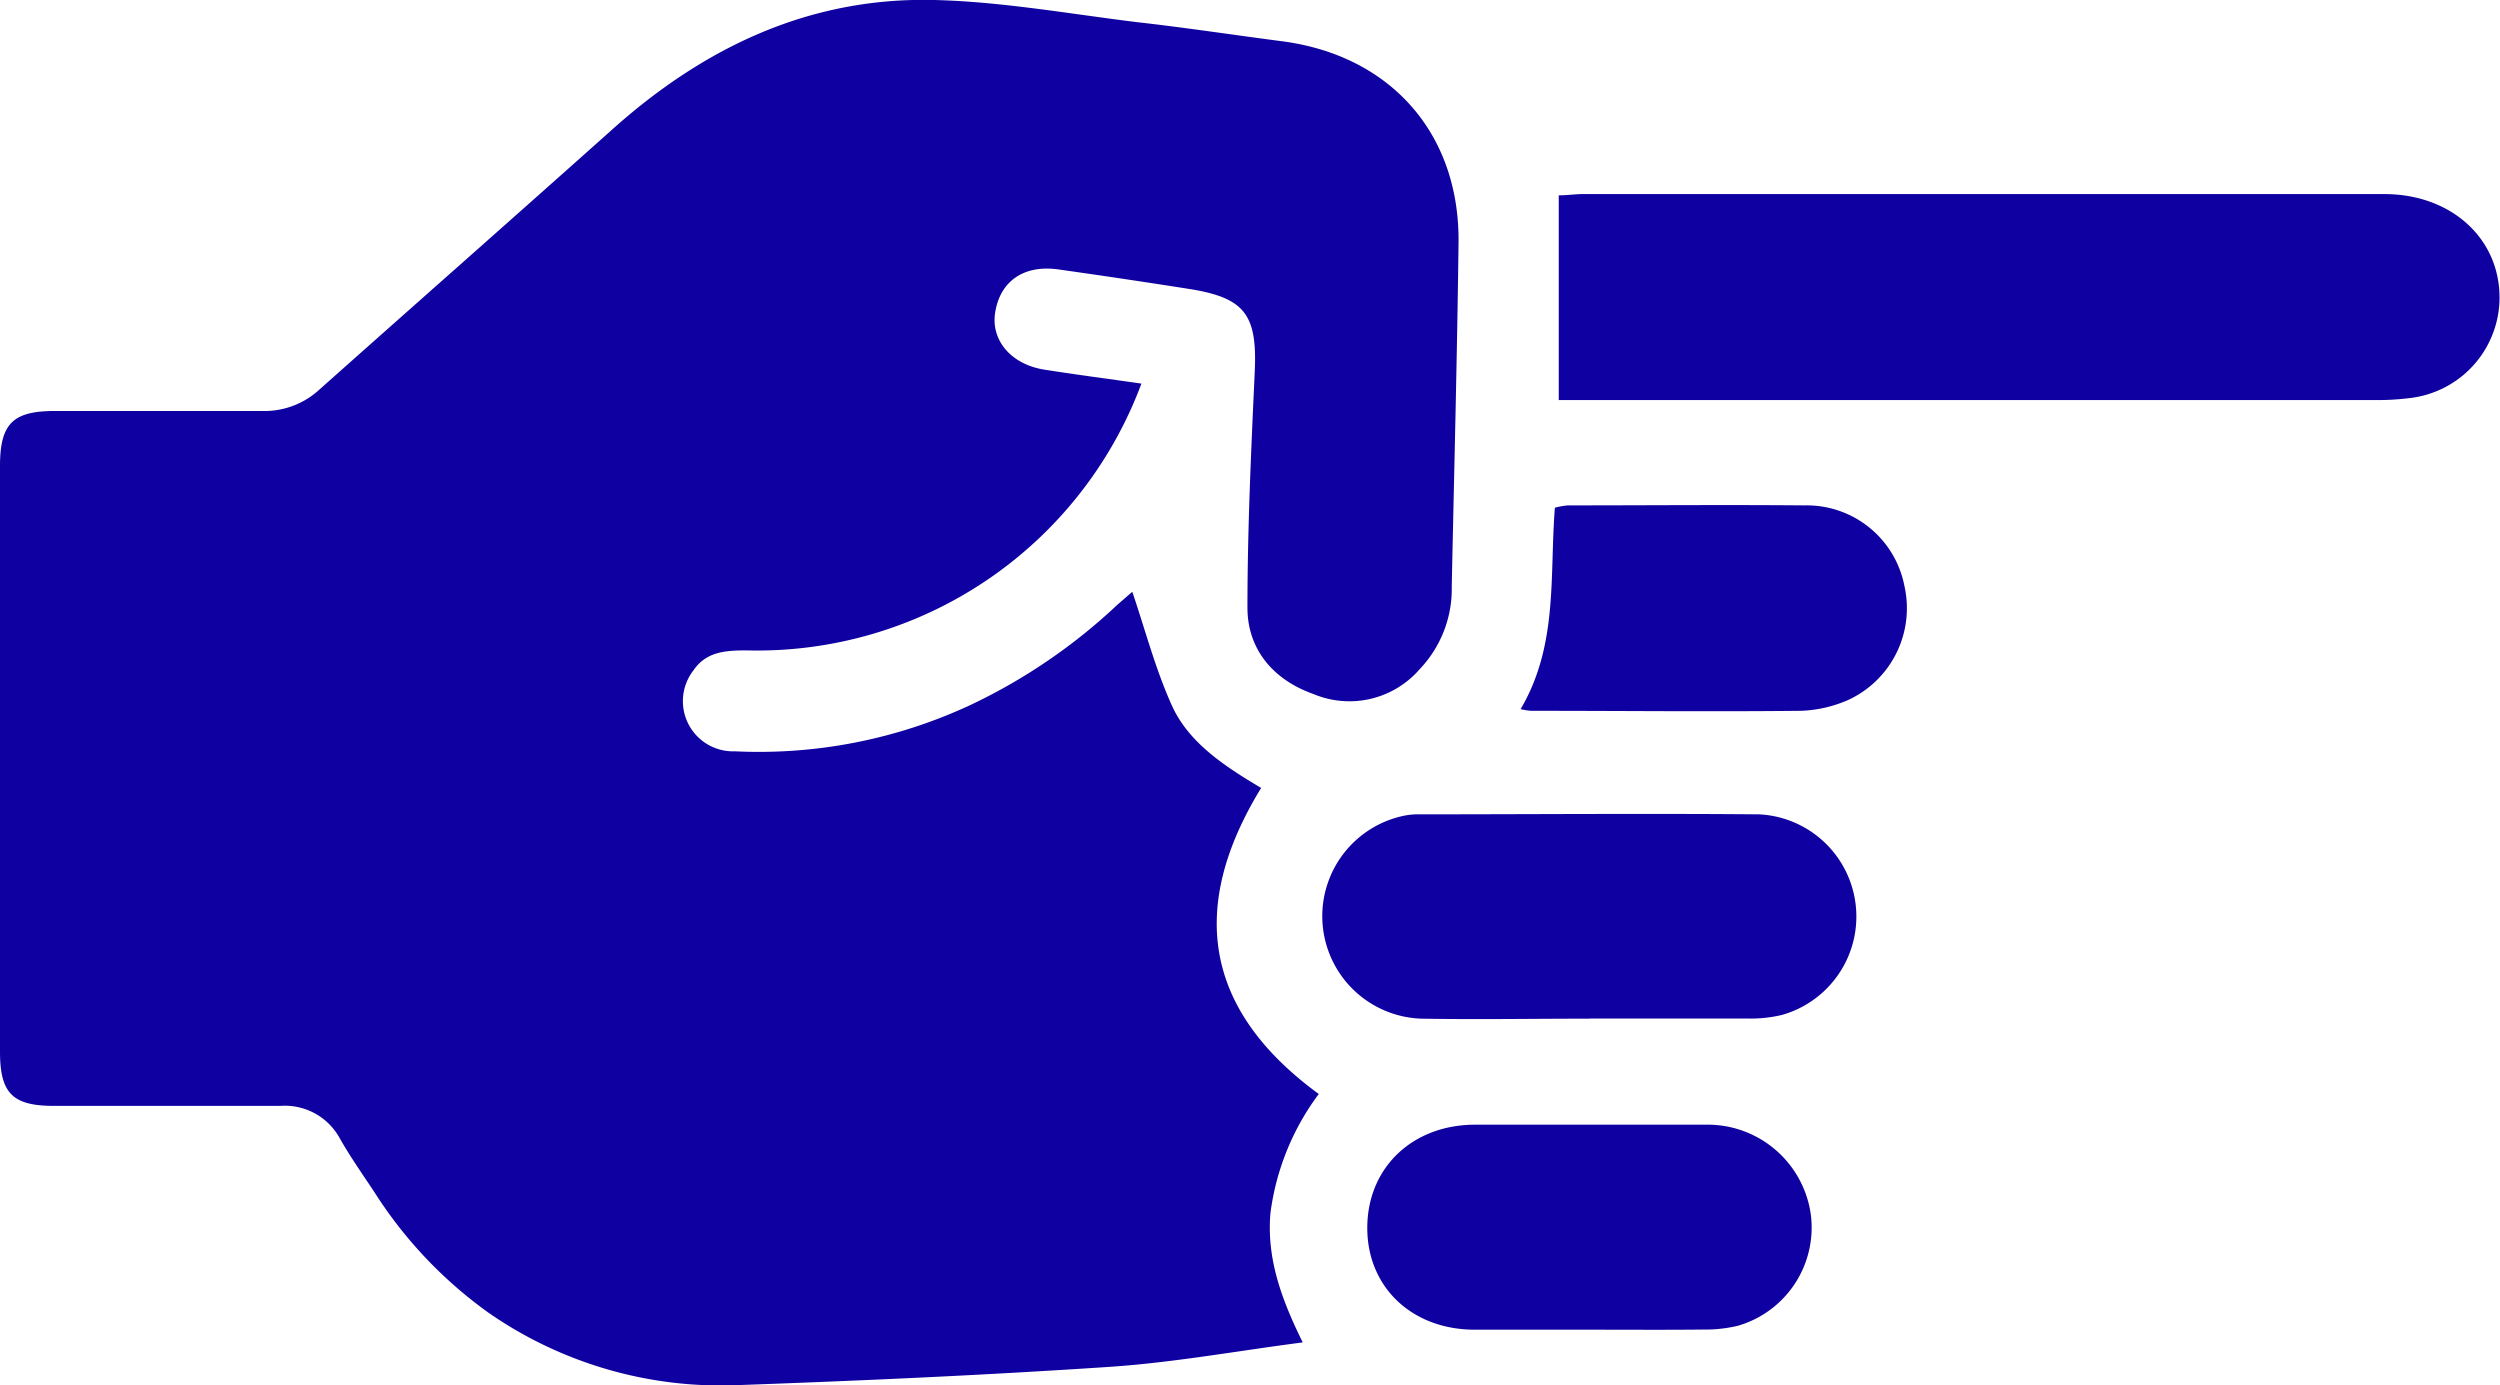
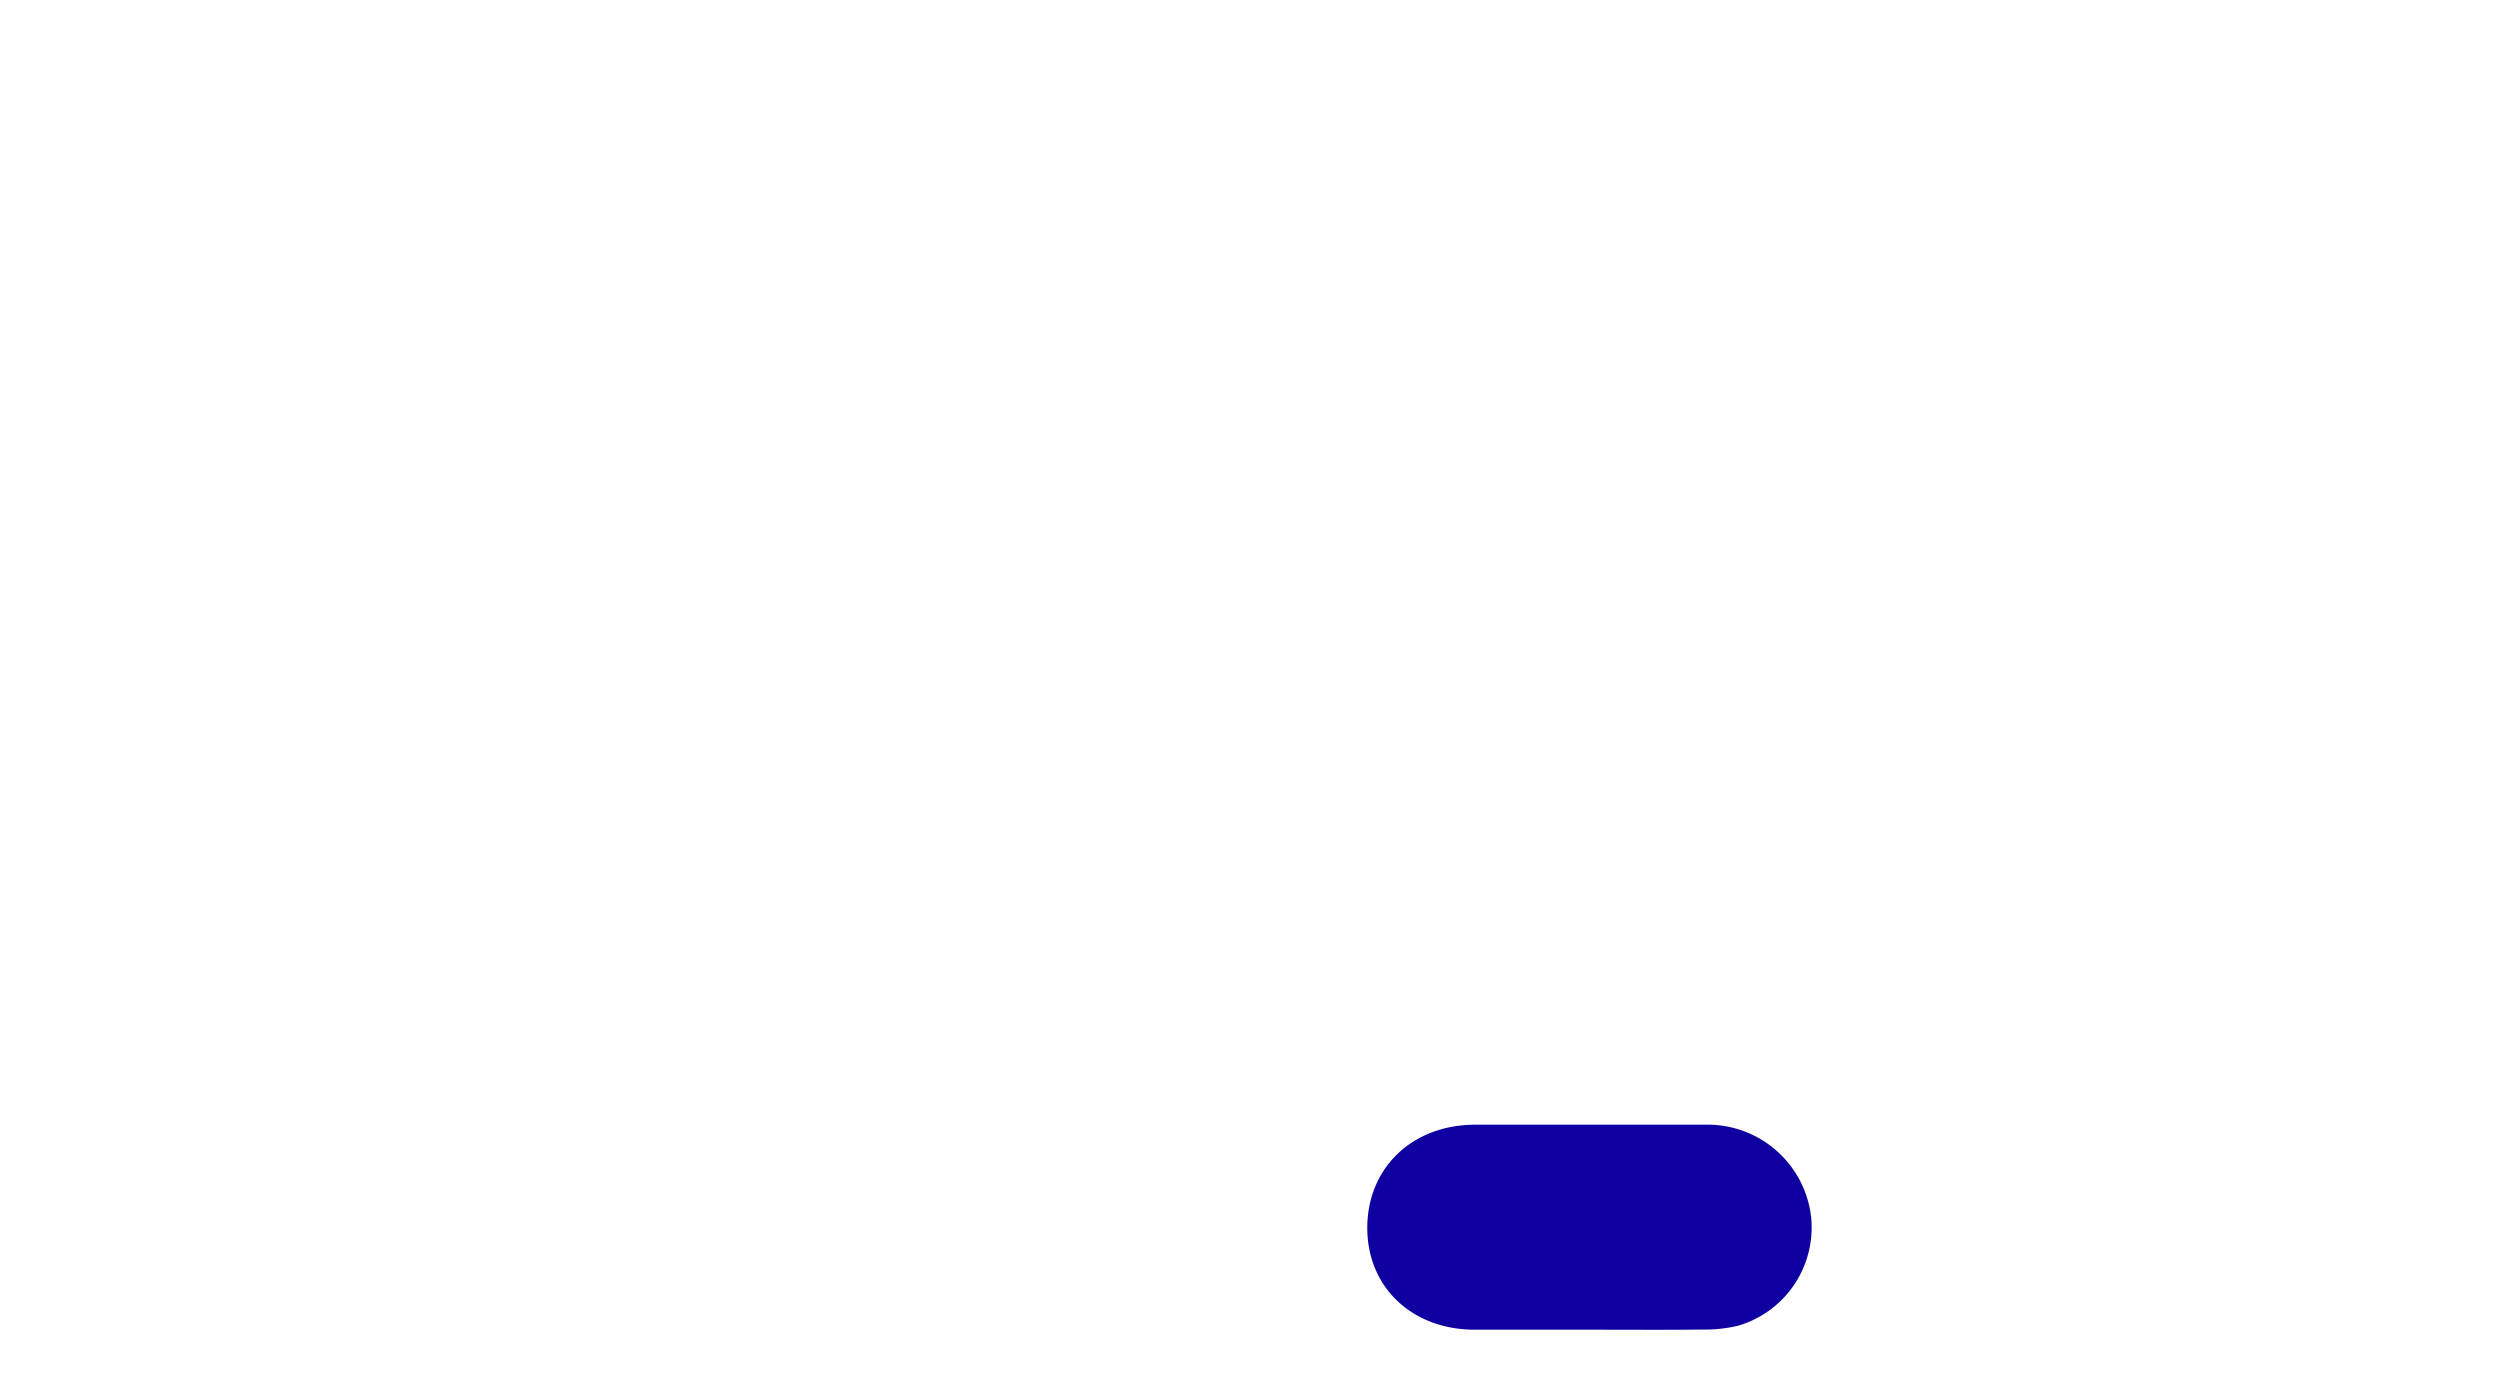
<svg xmlns="http://www.w3.org/2000/svg" id="Calque_1" data-name="Calque 1" viewBox="0 0 180.85 100.22">
  <defs>
    <style>.cls-1{fill:#0f00a1;}</style>
  </defs>
  <g id="F7HYhI.tif">
-     <path class="cls-1" d="M82.57,27.75A29.67,29.67,0,0,1,54,47.05c-1.52,0-2.92.09-3.84,1.45a3.63,3.63,0,0,0,3,5.85,36.24,36.24,0,0,0,17-3.33,41.15,41.15,0,0,0,10.68-7.28l1.07-.93c.93,2.73,1.67,5.59,2.87,8.24S88.53,55.4,91.23,57C86,65.54,87,73,95.4,79.14a18.31,18.31,0,0,0-3.5,8.65c-.27,3.28.8,6.2,2.34,9.32-4.78.62-9.35,1.46-14,1.77-9,.6-17.92,1-26.89,1.32a29.46,29.46,0,0,1-18-5.23,31.53,31.53,0,0,1-8.31-8.8c-.83-1.24-1.69-2.48-2.43-3.77A4.53,4.53,0,0,0,20.28,80c-5.46,0-10.91,0-16.36,0C.92,80,0,79.11,0,76.07Q0,54.91,0,33.73c0-3.1.93-4,4-4,5,0,9.94,0,14.91,0a5.88,5.88,0,0,0,4.22-1.57c7-6.23,14-12.4,21-18.65C50.8,3.49,58.48-.22,67.58,0c4.89.12,9.77,1,14.65,1.6C85.78,2,89.32,2.54,92.86,3c7.8,1.07,12.75,6.72,12.65,14.58-.1,8.29-.32,16.57-.49,24.85a8.42,8.42,0,0,1-2.34,6A6.72,6.72,0,0,1,95,50.2c-2.83-1-4.75-3.17-4.76-6.22,0-5.71.27-11.43.53-17.14.18-4.06-.71-5.29-4.7-5.93q-4.76-.75-9.51-1.42c-2.5-.35-4.21.85-4.57,3.12-.32,2,1.15,3.75,3.56,4.13S80.22,27.41,82.57,27.75Z" />
-     <path class="cls-1" d="M112.76,29V14.13c.61,0,1.17-.09,1.73-.09h58c4.66,0,8.14,3,8.32,7.16a7.33,7.33,0,0,1-6.52,7.6,18.16,18.16,0,0,1-2.08.14H112.76Z" />
-     <path class="cls-1" d="M115,73.69c-4.06,0-8.13.07-12.19,0a7.42,7.42,0,0,1-1.51-14.62,5.22,5.22,0,0,1,1.11-.16c8.28,0,16.56-.07,24.84,0a7.4,7.4,0,0,1,1.66,14.51,9.71,9.71,0,0,1-2.53.26c-3.79,0-7.59,0-11.38,0Z" />
    <path class="cls-1" d="M115.07,96.19c-2.83,0-5.66,0-8.49,0-4.54-.05-7.72-3.17-7.67-7.46s3.28-7.36,7.79-7.37c5.66,0,11.32,0,17,0A7.54,7.54,0,0,1,131,87.9a7.4,7.4,0,0,1-5.26,8,10.12,10.12,0,0,1-2.53.28C120.52,96.21,117.8,96.19,115.07,96.19Z" />
-     <path class="cls-1" d="M110,51.3c2.73-4.63,2.09-9.64,2.48-14.57a5.28,5.28,0,0,1,.92-.17c5.71,0,11.43-.05,17.14,0a7.2,7.2,0,0,1,7.23,5.85,7.31,7.31,0,0,1-4.08,8.23,9.32,9.32,0,0,1-3.4.78c-6.51.07-13,0-19.55,0A5.66,5.66,0,0,1,110,51.3Z" />
  </g>
</svg>